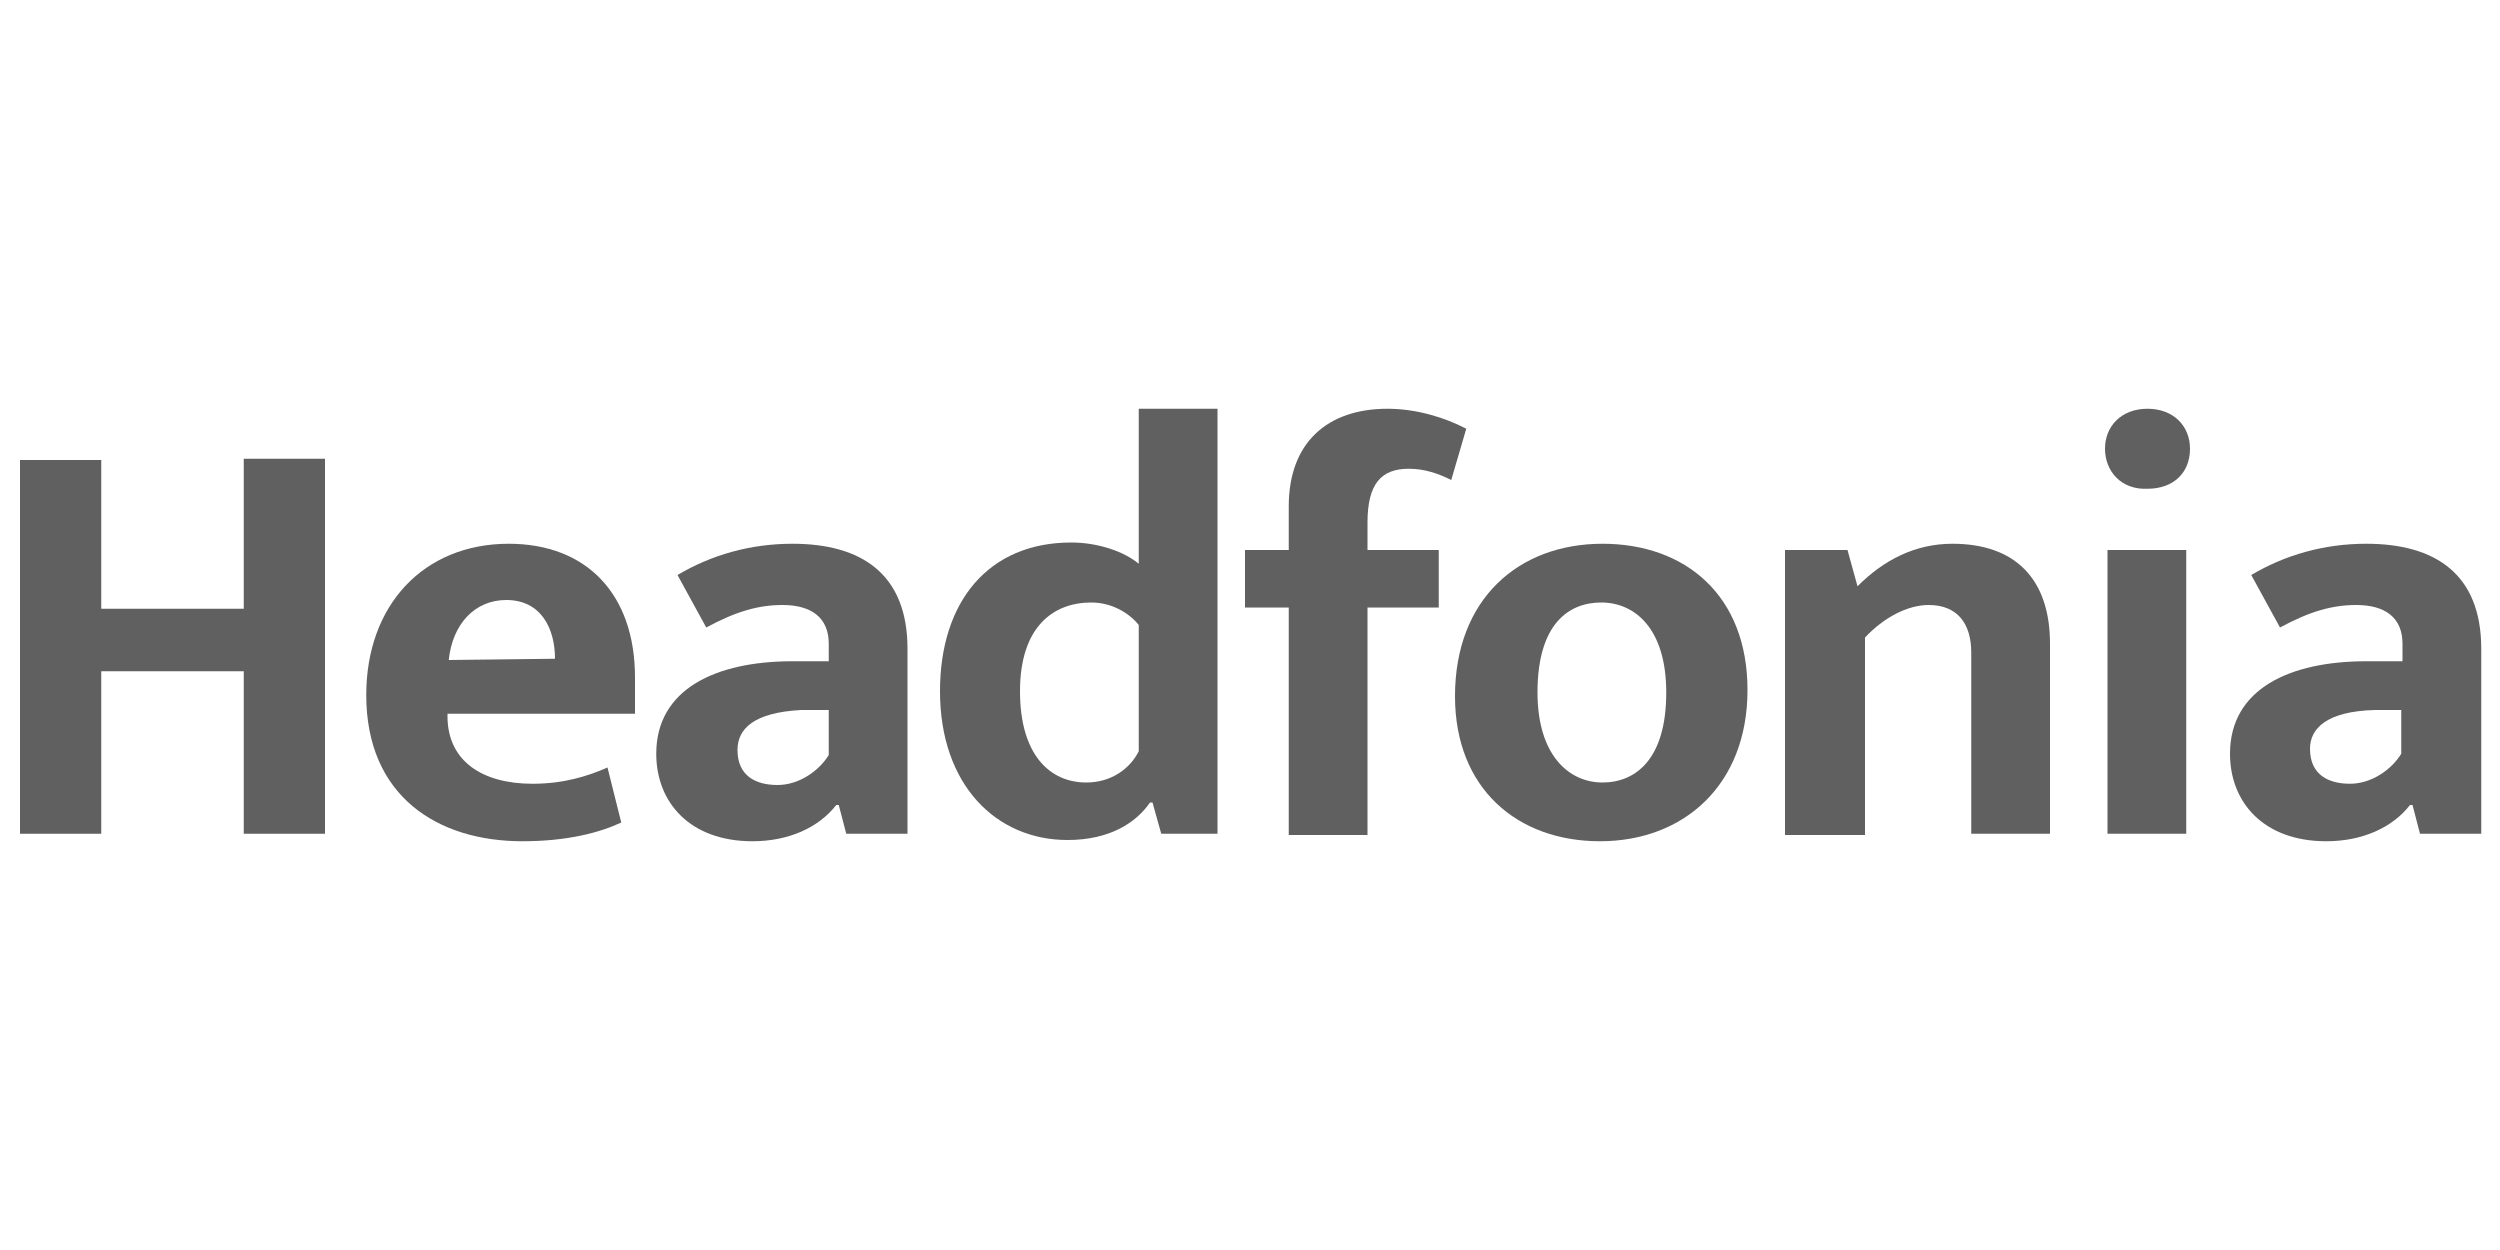
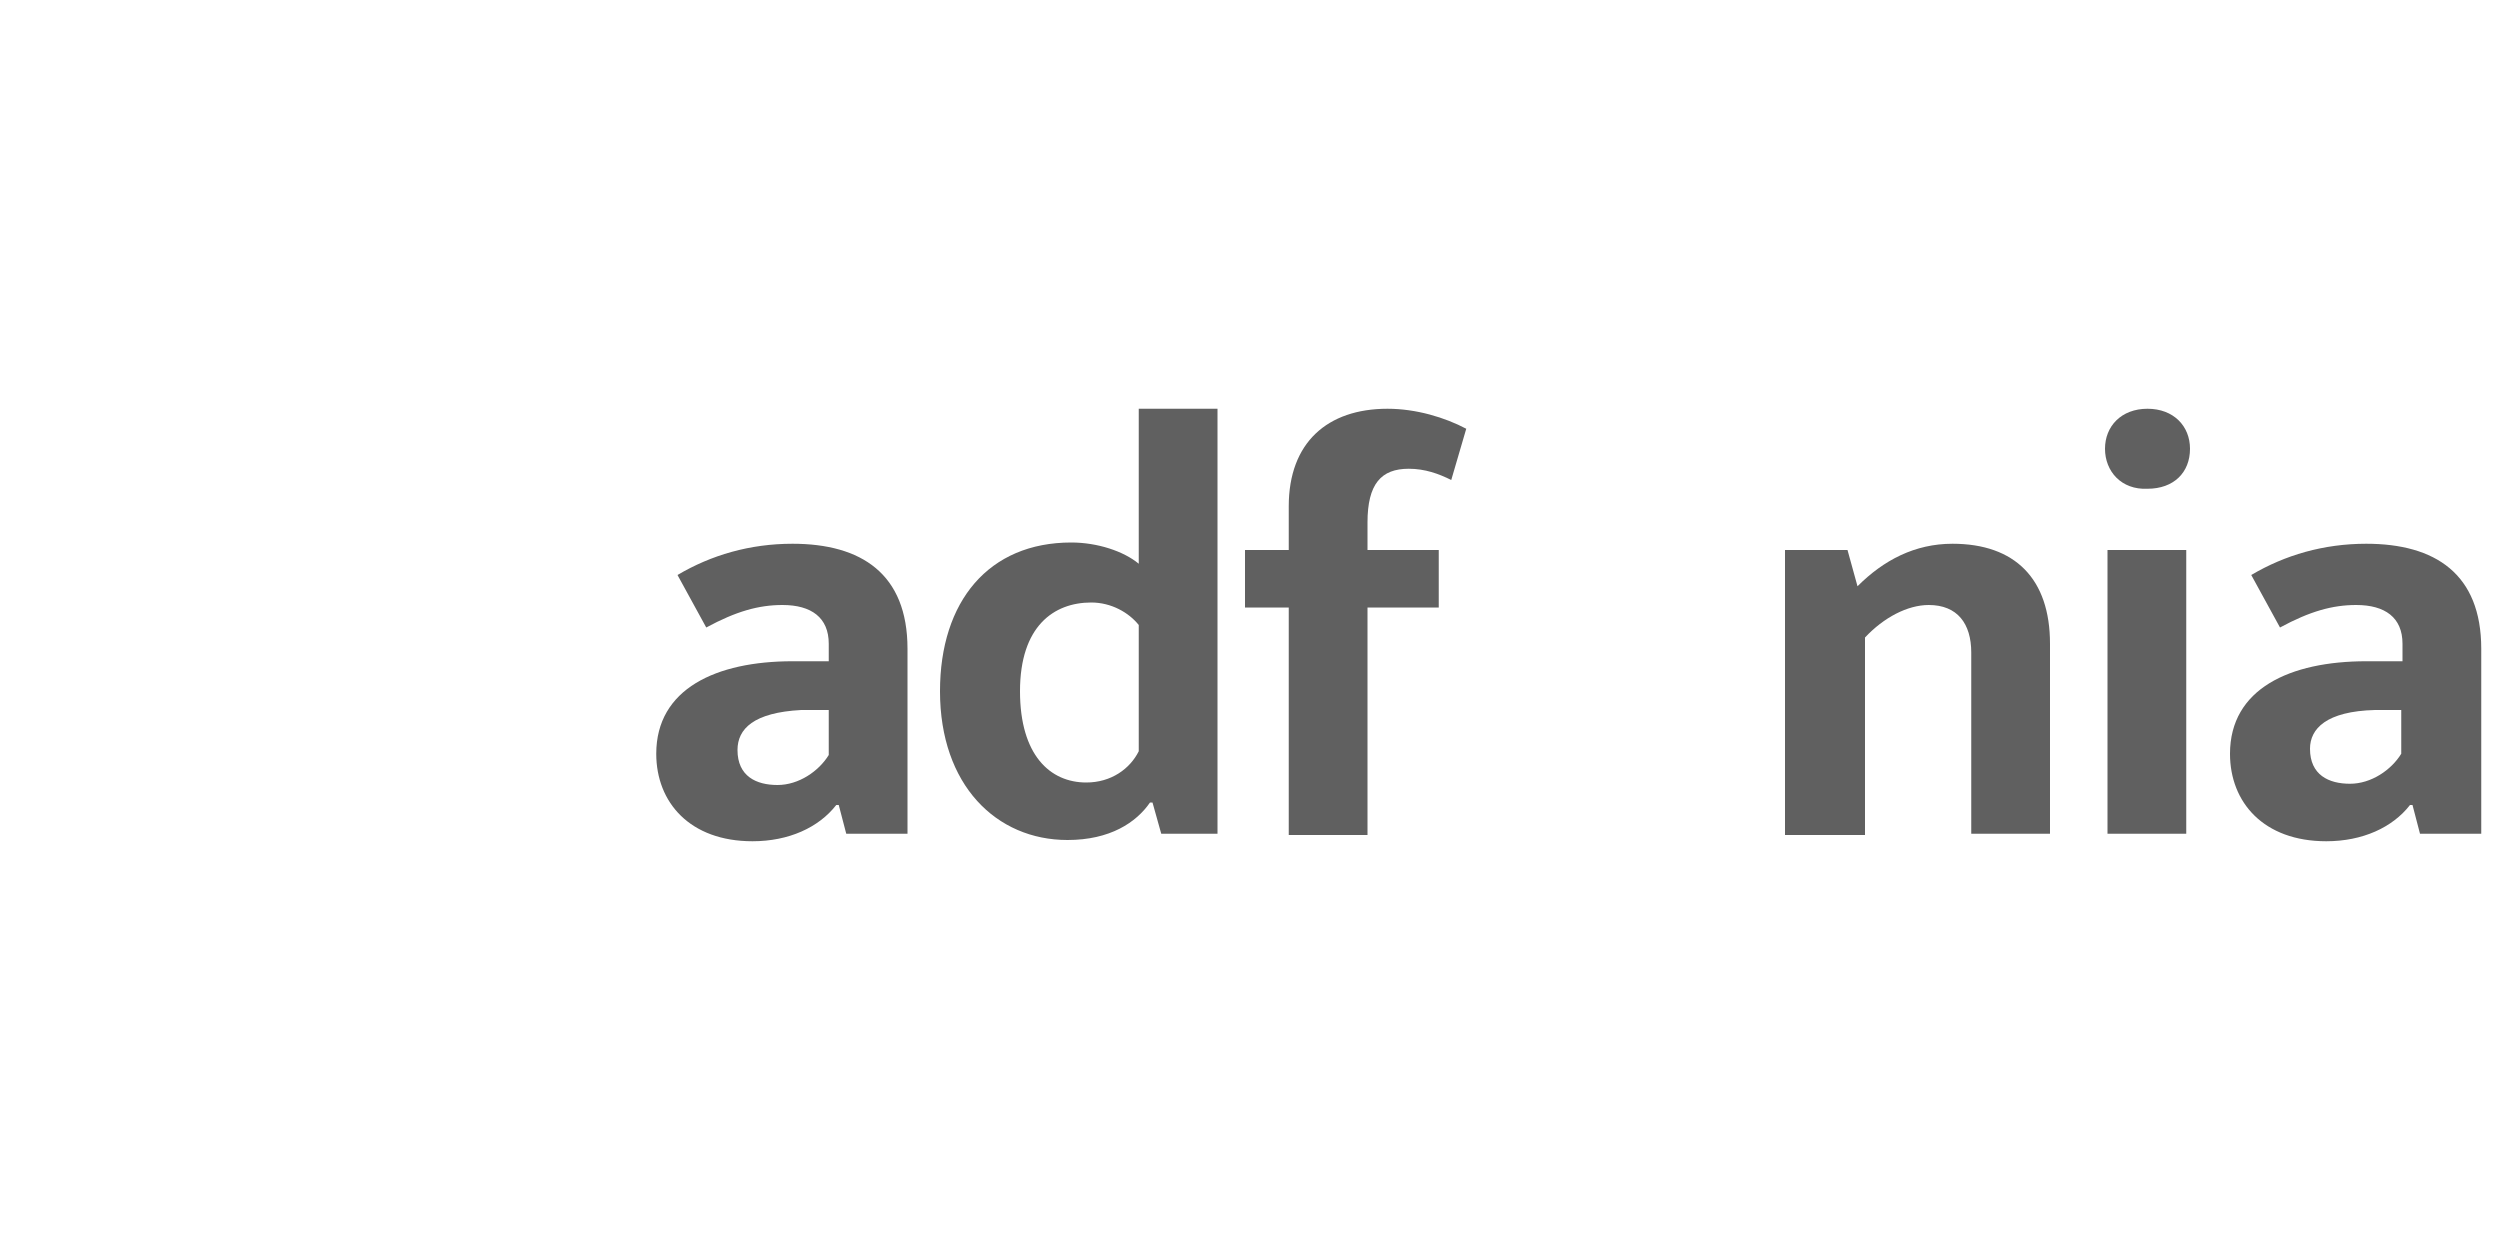
<svg xmlns="http://www.w3.org/2000/svg" version="1.1" id="Layer_1" x="0px" y="0px" width="200px" height="100px" viewBox="0 0 200 100" enable-background="new 0 0 200 100" xml:space="preserve">
  <g>
-     <path fill="#606060" d="M1.6,66.8v-30h6.5v11.9h11.4V36.7H26v30h-6.5v-13H8.1v13H1.6z" />
-     <path fill="#606060" d="M50.9,57.1H35.8v0.2c0,3.6,2.8,5.4,6.8,5.4c2.5,0,4.4-0.6,6-1.3l1.1,4.4c-1.7,0.8-4.3,1.5-7.9,1.5   c-6.8,0-12.5-3.6-12.5-11.7c0-7.2,4.6-12.1,11.4-12.1c6.2,0,10.1,4,10.1,10.7V57.1z M44.4,52.7c0-2.4-1.1-4.7-3.9-4.7   c-2.5,0-4.3,1.9-4.6,4.8L44.4,52.7z" />
    <path fill="#606060" d="M54.2,46c2.7-1.6,5.8-2.5,9.2-2.5c5.5,0,9.2,2.4,9.2,8.4v14.8h-4.9l-0.6-2.3h-0.2c-1.4,1.8-3.8,2.9-6.7,2.9   c-5,0-7.7-3.1-7.7-7c0-5.2,4.8-7.4,10.9-7.4h2.9v-1.4c0-2.1-1.4-3.1-3.7-3.1c-1.9,0-3.7,0.5-6.1,1.8L54.2,46z M66.2,56.8l-2.1,0   C60.3,57,59,58.3,59,60c0,2.1,1.5,2.8,3.2,2.8c1.7,0,3.3-1.1,4.1-2.4V56.8z" />
    <path fill="#606060" d="M91.1,32.7h6.3v34h-4.5l-0.7-2.5H92c-1.1,1.6-3.2,3-6.6,3c-5.7,0-10.2-4.4-10.2-11.9   c0-7.2,3.9-11.9,10.5-11.9c2.1,0,4.2,0.7,5.4,1.7V32.7z M91.1,50c-0.8-1-2.2-1.8-3.8-1.8c-3,0-5.7,1.9-5.7,7.1   c0,5.1,2.4,7.3,5.3,7.3c2,0,3.5-1.1,4.2-2.5V50z" />
    <path fill="#606060" d="M117.3,34.3l-1.2,4.1c-1-0.5-2.1-0.9-3.4-0.9c-2.2,0-3.3,1.2-3.3,4.3V44h5.7v4.6h-5.7v18.2h-6.3V48.6h-3.5   V44h3.5v-3.5c0-5.1,3.1-7.8,7.9-7.8C113.3,32.7,115.6,33.4,117.3,34.3z" />
-     <path fill="#606060" d="M128,67.3c-6.6,0-11.6-4.2-11.6-11.6c0-7.8,5.1-12.2,11.8-12.2c6.6,0,11.6,4.1,11.6,11.7   C139.8,62.8,134.7,67.3,128,67.3z M128.1,48.2c-2.6,0-5.1,1.7-5.1,7.2c0,5,2.5,7.2,5.2,7.2c2.6,0,5.1-1.8,5.1-7.2   C133.3,50.3,130.8,48.2,128.1,48.2z" />
    <path fill="#606060" d="M149.1,66.8h-6.3V44h5l0.8,2.9c2.1-2.1,4.6-3.4,7.6-3.4c5,0,7.8,2.8,7.8,8v15.2h-6.3V52.2   c0-2.3-1.1-3.8-3.4-3.8c-1.7,0-3.6,1-5.1,2.6V66.8z" />
    <path fill="#606060" d="M168.4,35.9c0-1.8,1.3-3.2,3.4-3.2c2.1,0,3.4,1.4,3.4,3.2c0,1.9-1.3,3.2-3.4,3.2   C169.7,39.2,168.4,37.7,168.4,35.9z M168.6,66.8V44h6.3v22.7H168.6z" />
    <path fill="#606060" d="M180.1,46c2.7-1.6,5.8-2.5,9.2-2.5c5.5,0,9.2,2.4,9.2,8.4v14.8h-4.9l-0.6-2.3h-0.2   c-1.4,1.8-3.8,2.9-6.7,2.9c-5,0-7.7-3.1-7.7-7c0-5.2,4.8-7.4,10.9-7.4h2.9v-1.4c0-2.1-1.4-3.1-3.7-3.1c-1.9,0-3.7,0.5-6.1,1.8   L180.1,46z M192.1,56.8l-2.1,0c-3.9,0.1-5.2,1.5-5.2,3.1c0,2.1,1.5,2.8,3.2,2.8c1.7,0,3.3-1.1,4.1-2.4V56.8z" />
  </g>
</svg>